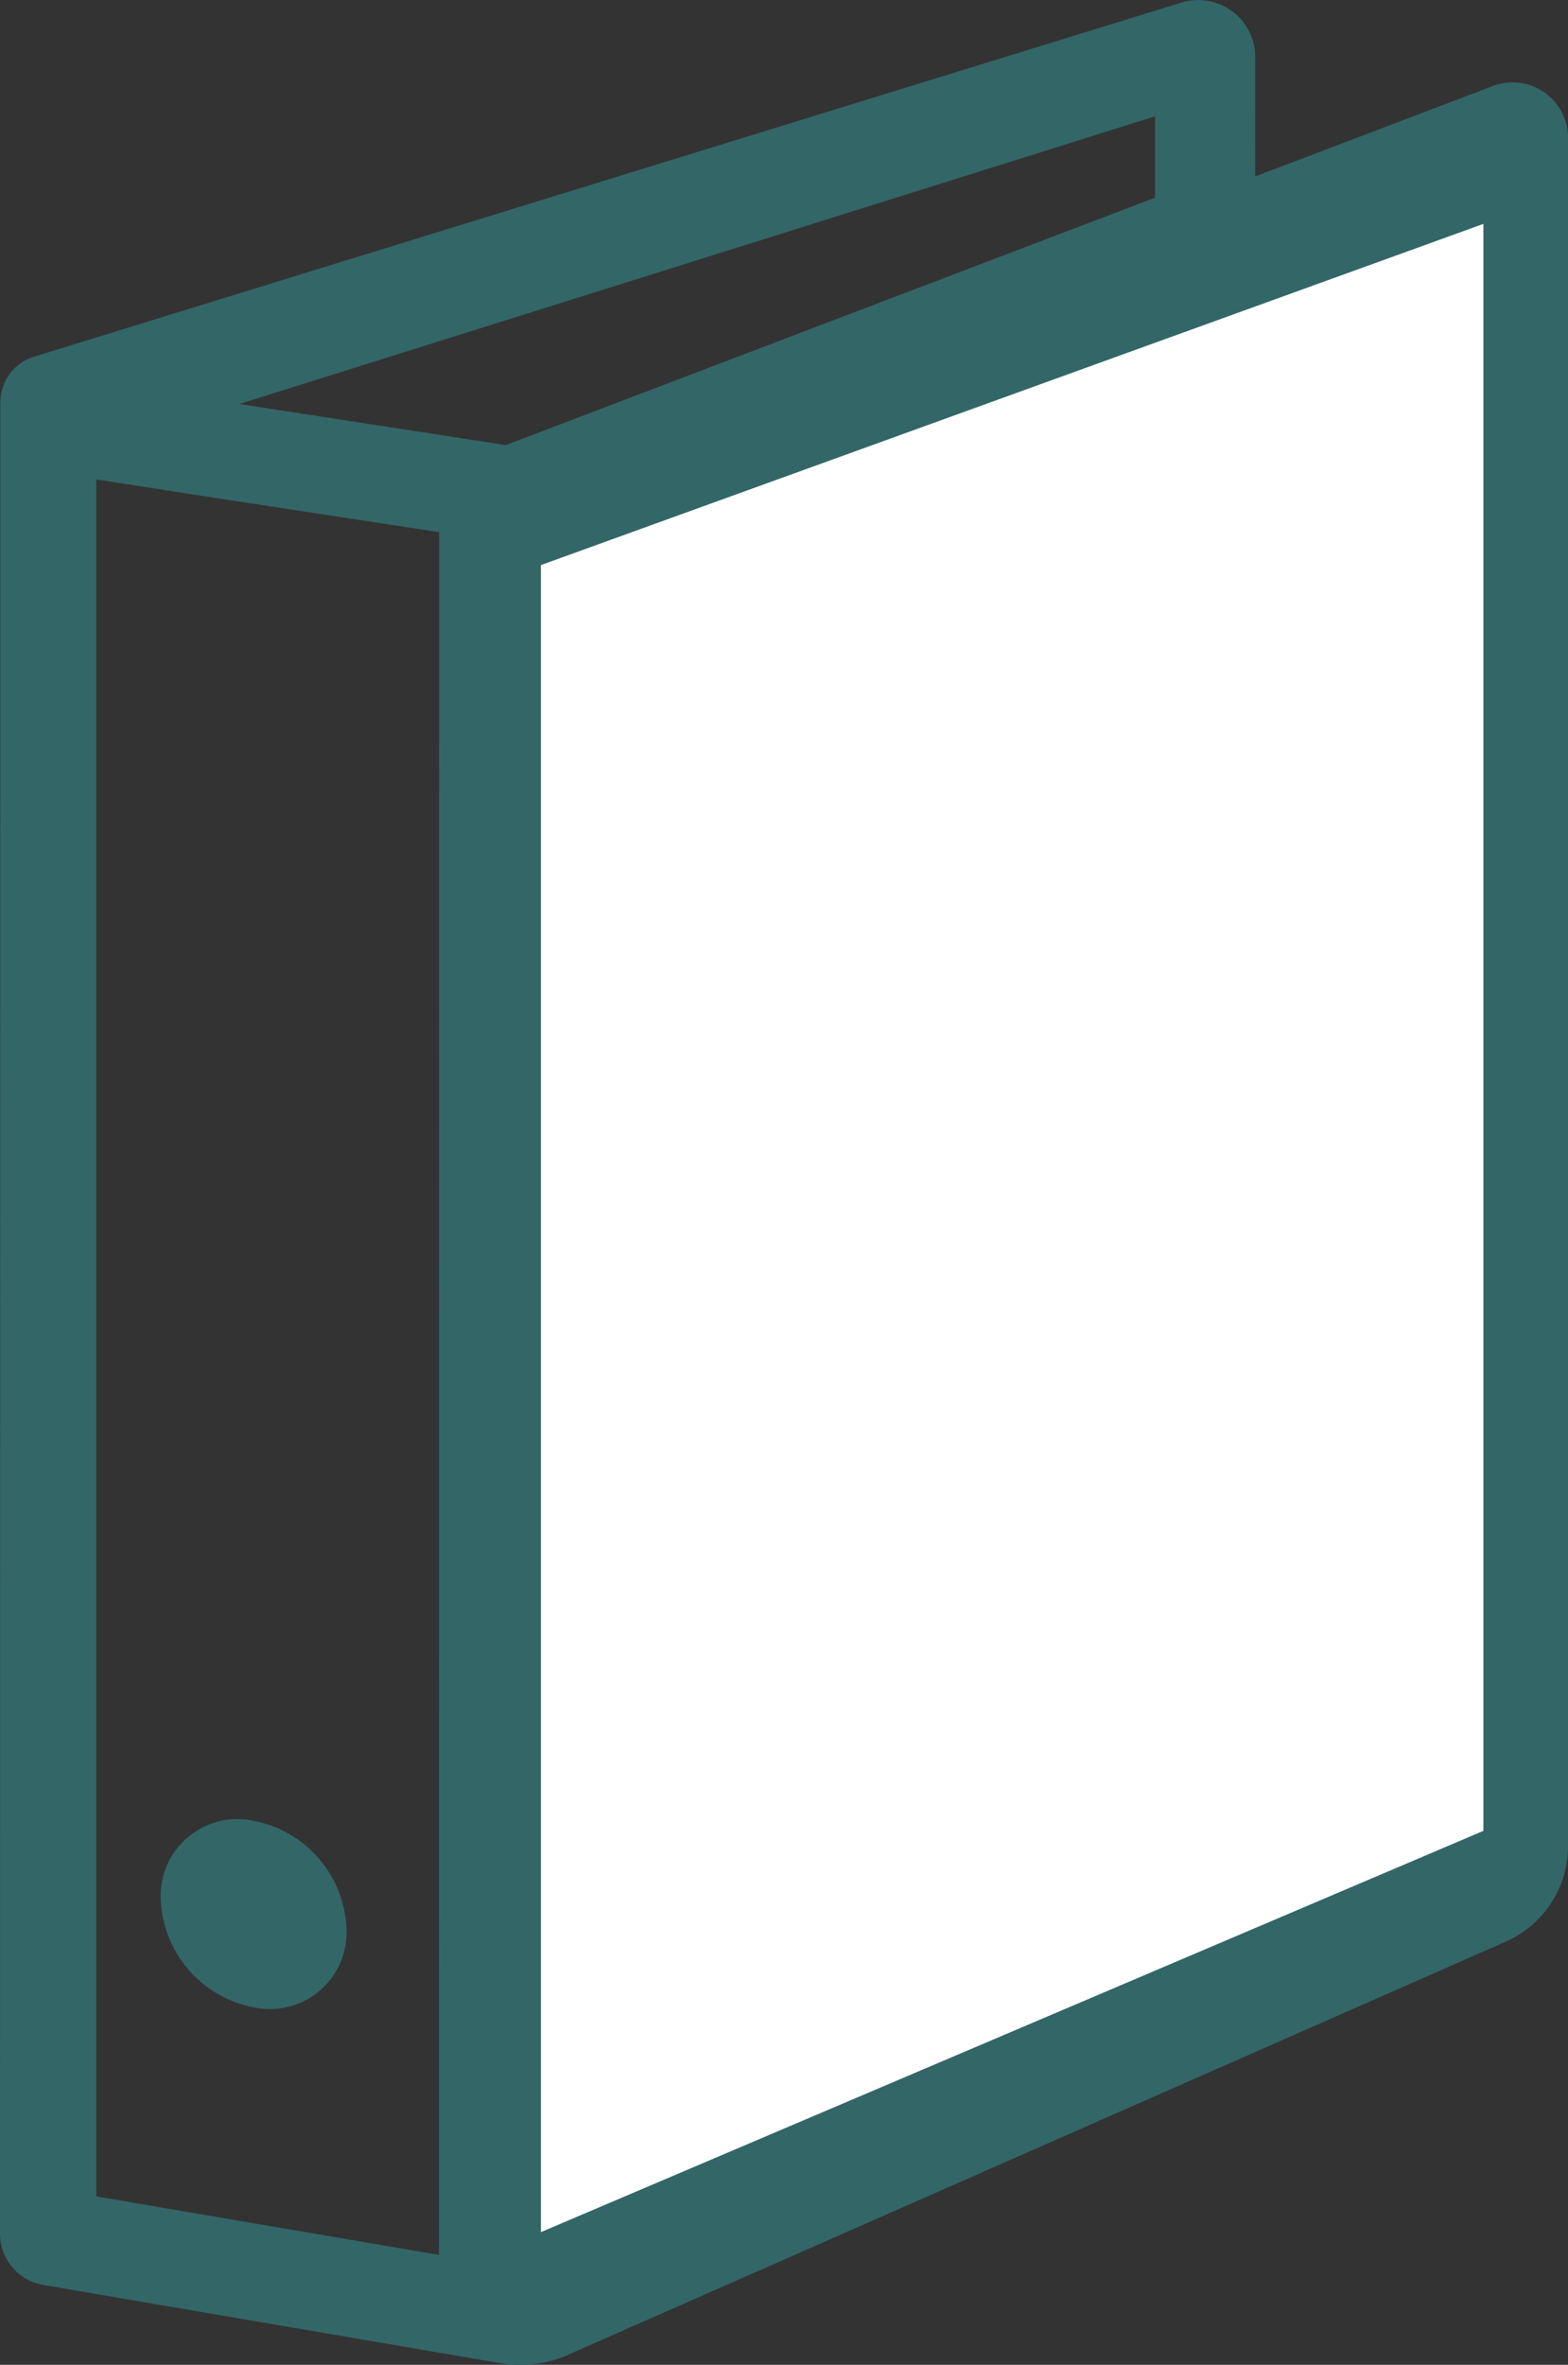
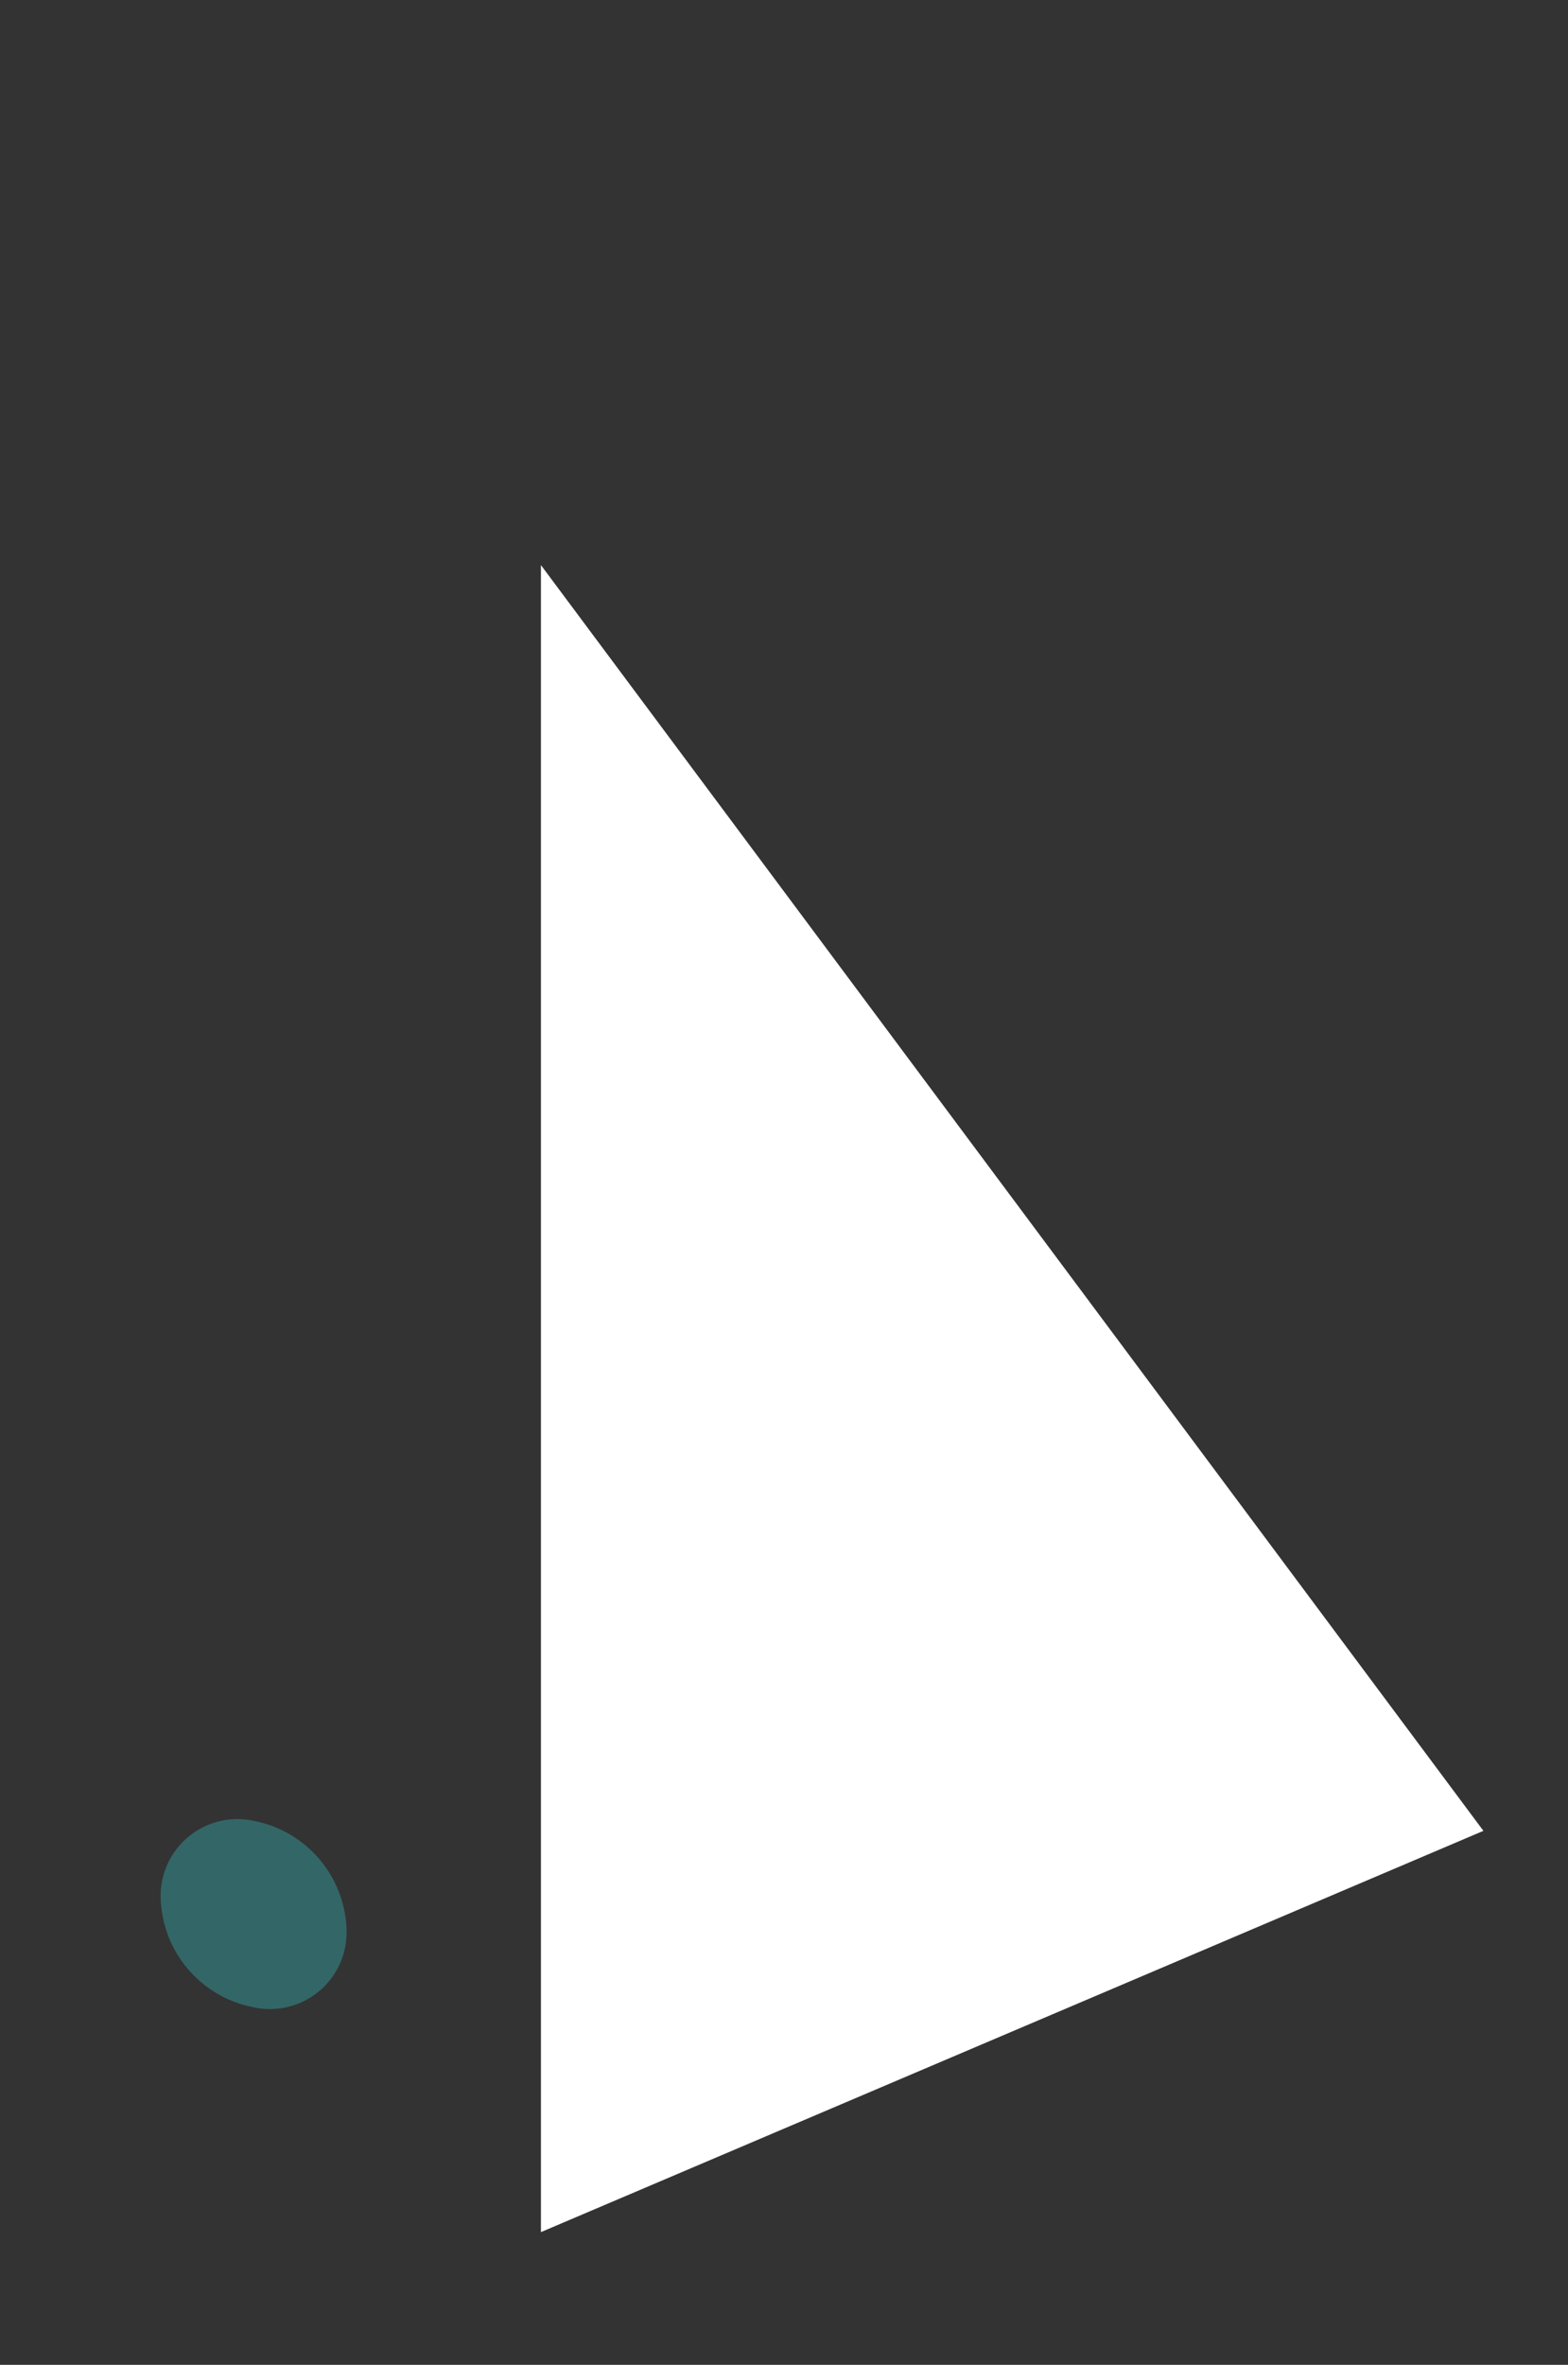
<svg xmlns="http://www.w3.org/2000/svg" id="Layer_2" viewBox="0 0 38.498 58.02">
  <rect x="0" y="0" width="38.498" height="58.02" fill="#333333" stroke="none" />
  <defs>
    <style>.cls-1{fill:none;}.cls-2{fill:#336667;}.cls-3{fill:#fff;}.cls-4{clip-path:url(#clippath);}</style>
    <clipPath id="clippath">
      <rect class="cls-1" width="38.498" height="58.02" />
    </clipPath>
  </defs>
  <g id="Layer_1-2">
    <g id="Group_35">
      <g class="cls-4">
        <g id="Group_34">
          <path id="Path_77" class="cls-2" d="M6.225,44.673c-1.017-.219-2.019.427-2.239,1.445-.033.152-.047.307-.041.462.043,1.313.99,2.421,2.28,2.668,1.016.222,2.02-.421,2.242-1.437.034-.154.048-.311.042-.469-.043-1.315-.992-2.424-2.284-2.669" />
-           <path id="Path_78" class="cls-2" d="M36.646,2.113l-5.827,2.215V1.4c-0-.773-.627-1.4-1.401-1.399-.14 0-.279.021-.412.062L.836,8.751c-.493.149-.83.605-.828,1.12l-.008,44.929c-.001.624.449,1.157,1.064,1.261l11.227,1.919c.554.096,1.125.027,1.64-.2l23.03-10.139c.939-.409,1.544-1.338,1.539-2.362V3.39c.004-.752-.601-1.365-1.353-1.369-.171-.001-.341.03-.5.092M10.778,55.323l-8.413-1.435V11.763l3.3.512,5.117.781-.004,42.267ZM28.359,4.849l-15.941,6.071-6.395-.986-.141-.024L28.359,2.854v1.995Z" />
        </g>
      </g>
    </g>
-     <path id="Path_79" class="cls-3" d="M13.281,13.864v40.9l23.14-9.845V5.493L13.281,13.864Z" />
+     <path id="Path_79" class="cls-3" d="M13.281,13.864v40.9l23.14-9.845L13.281,13.864Z" />
  </g>
</svg>